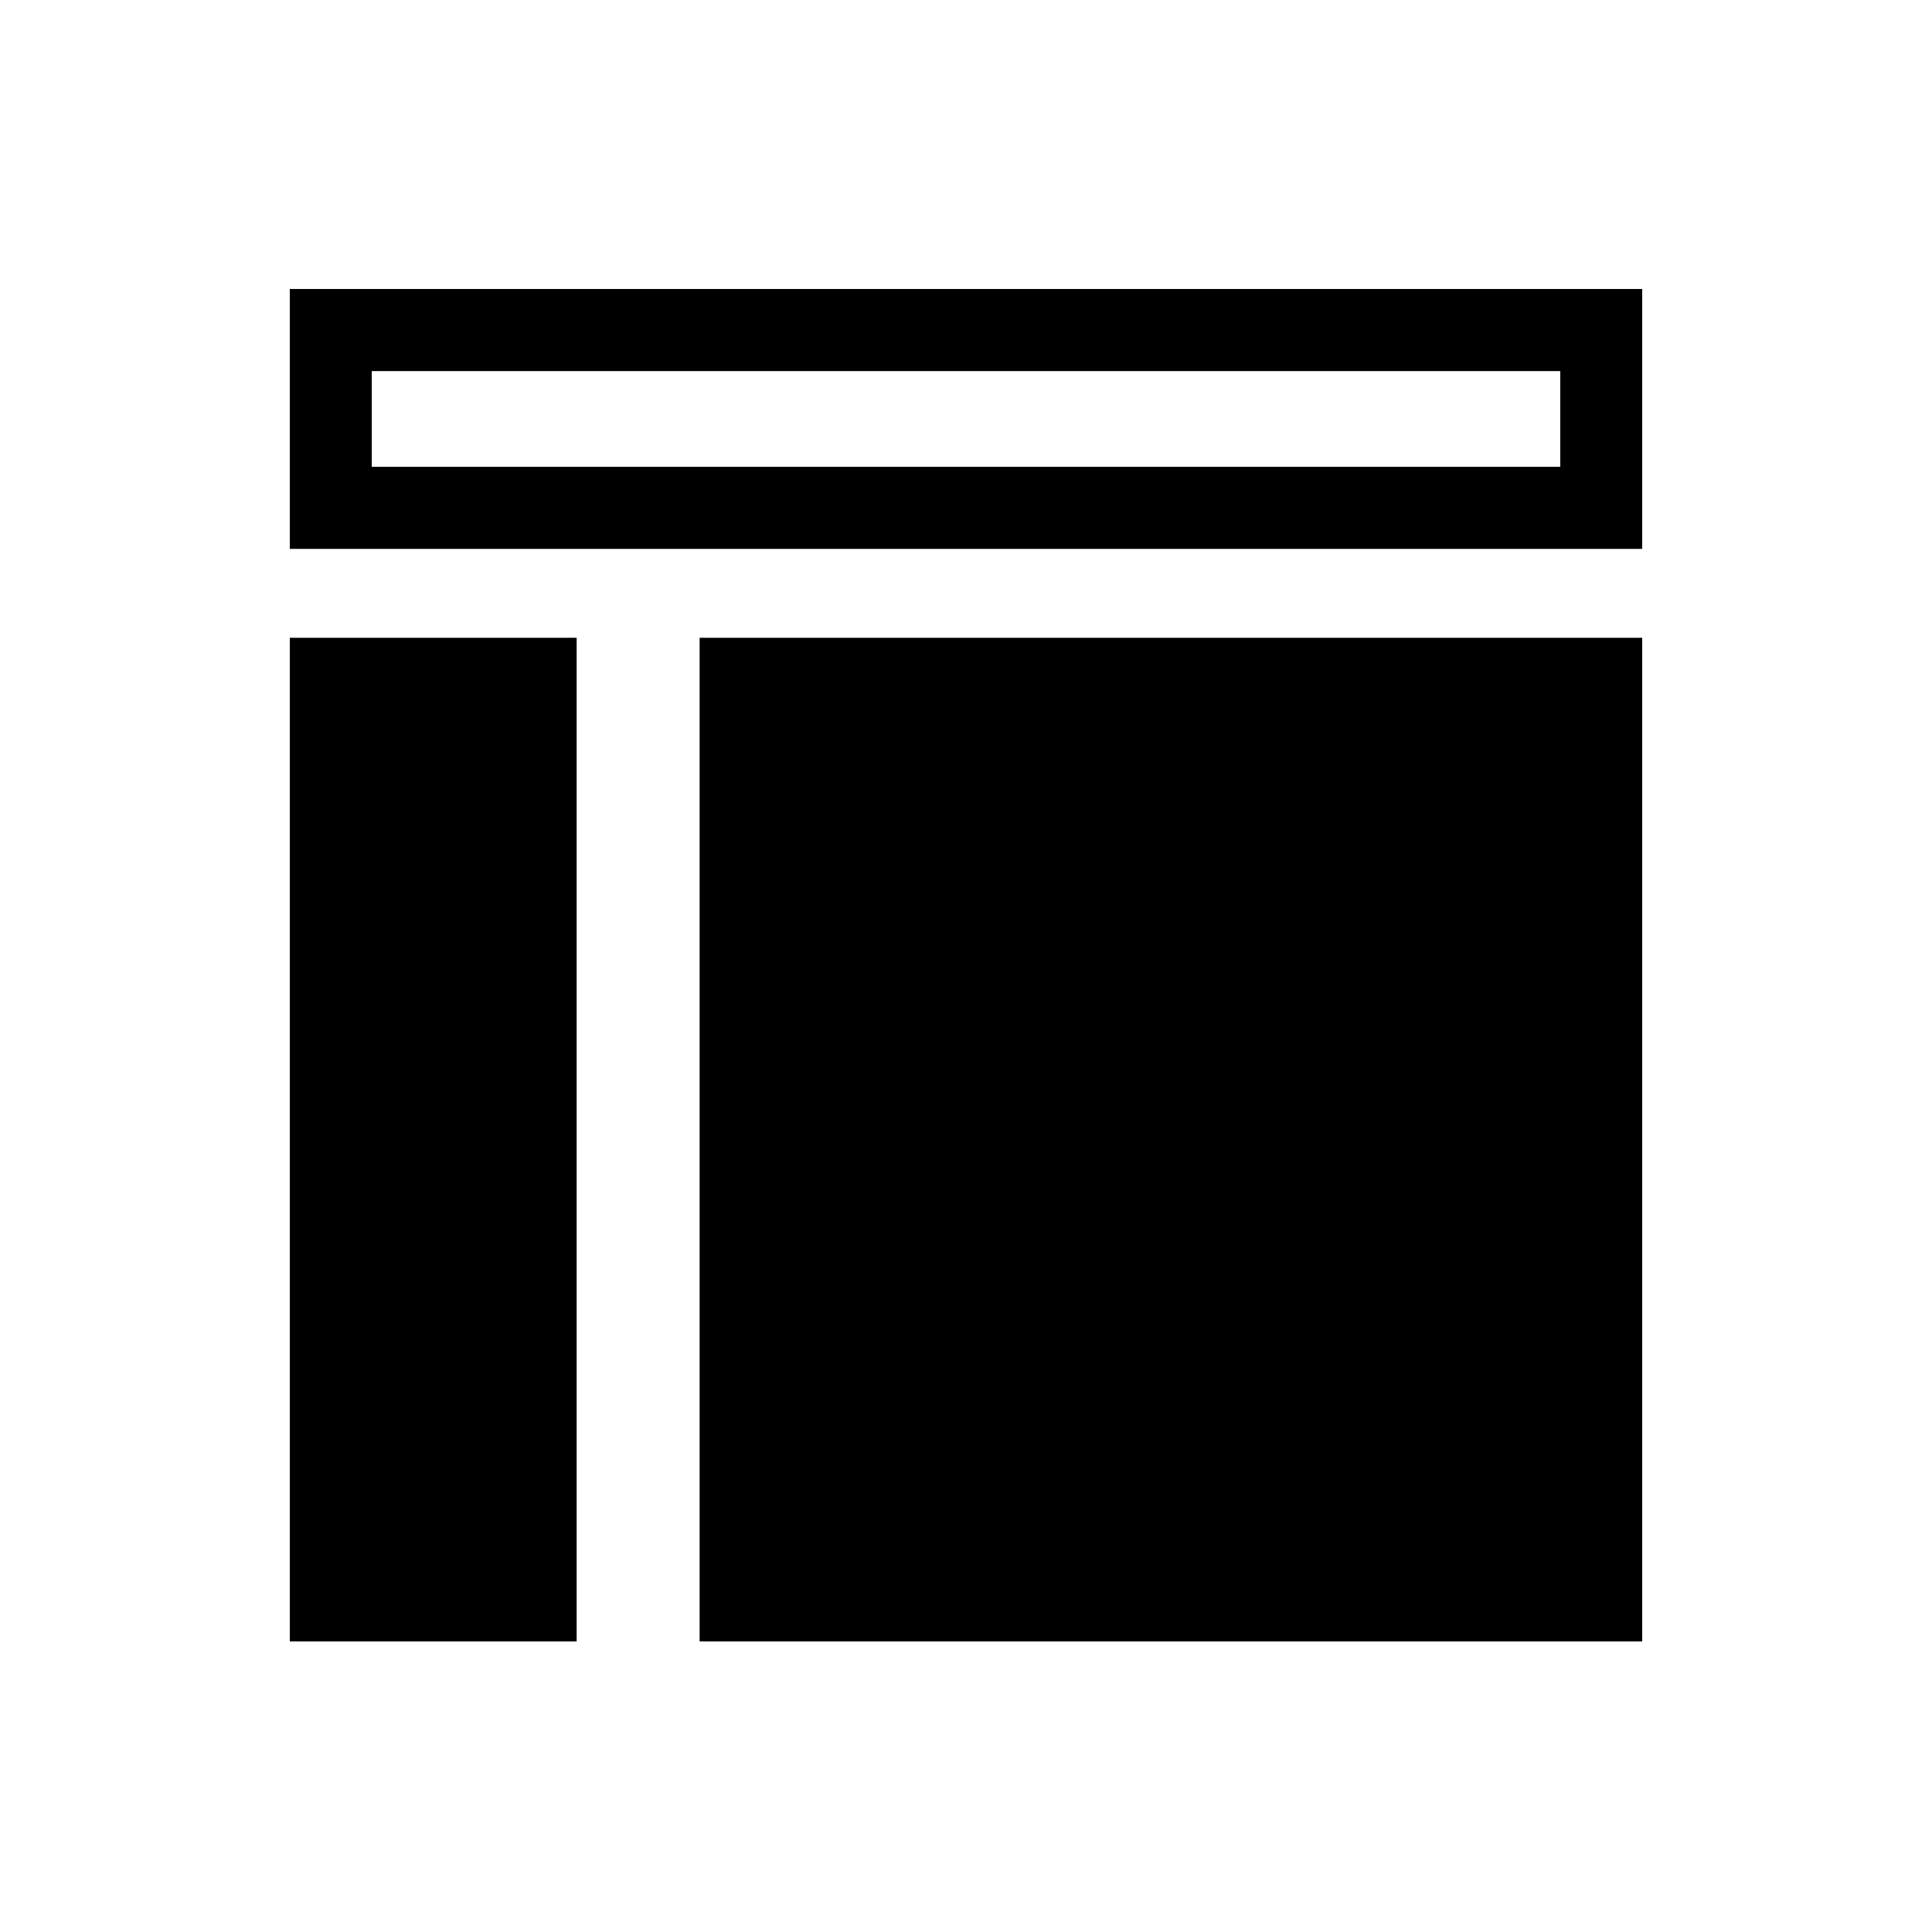
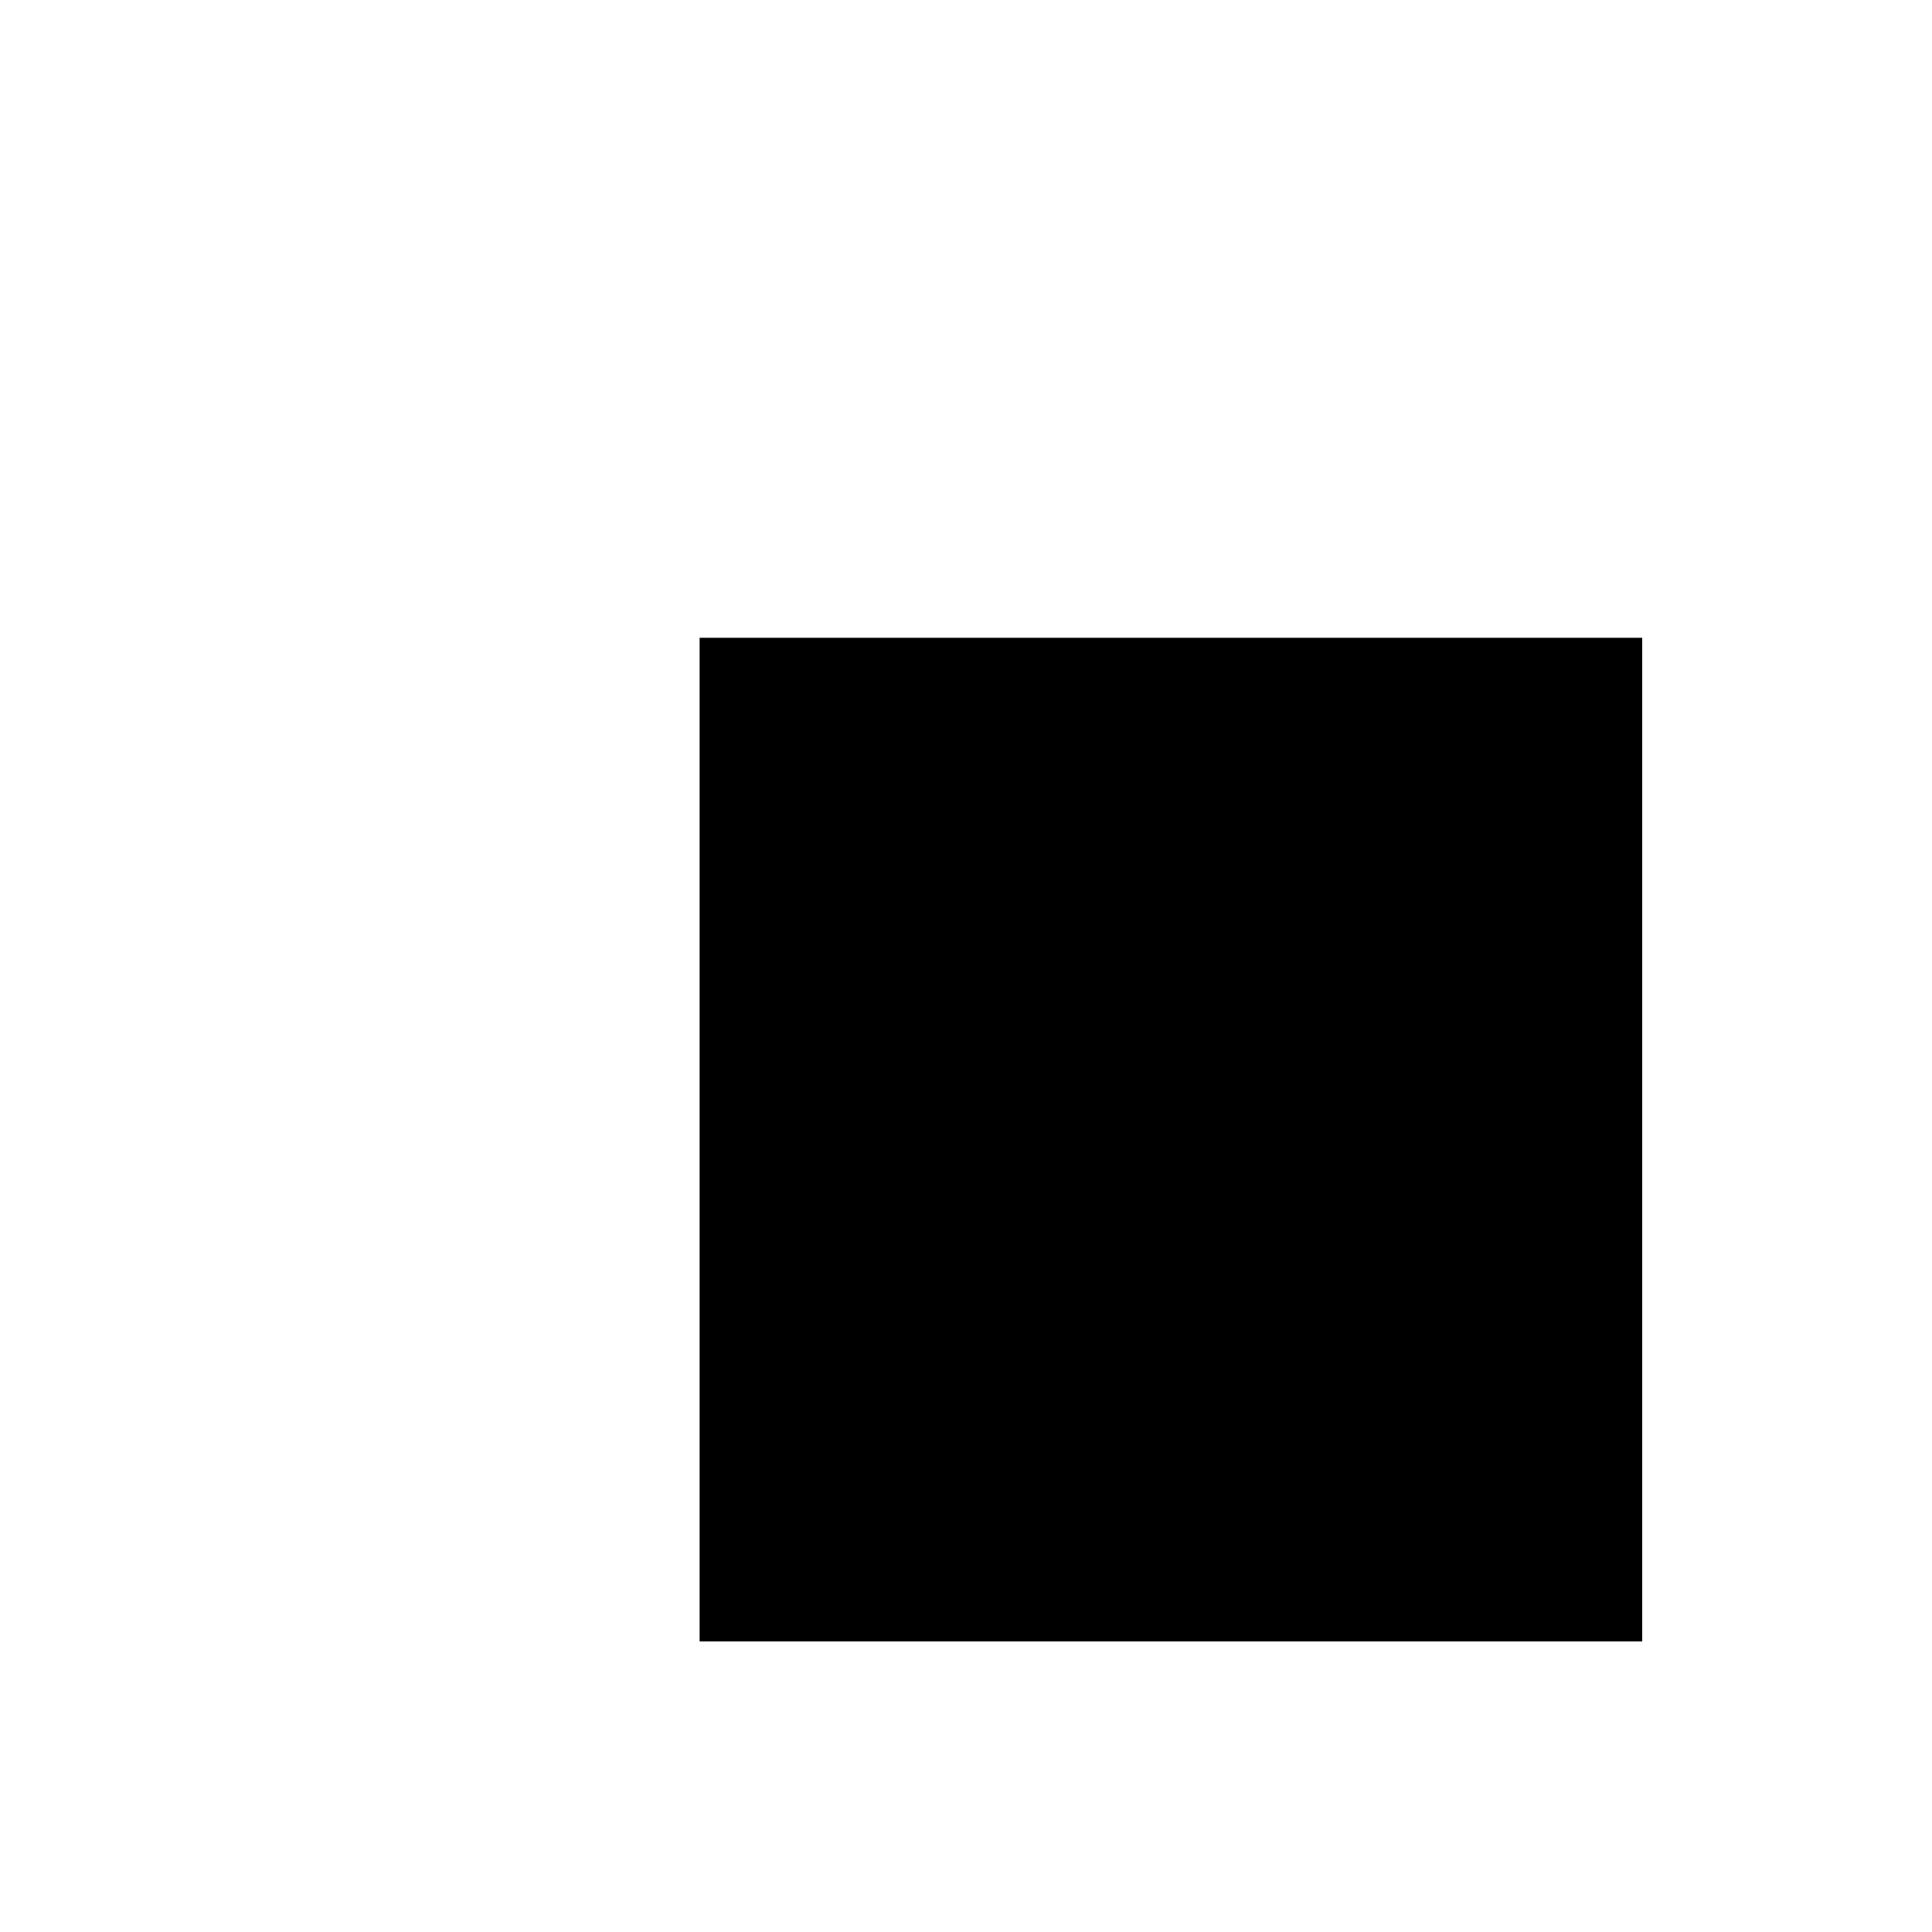
<svg xmlns="http://www.w3.org/2000/svg" version="1.1" id="Layer_1" x="0px" y="0px" width="50px" height="50px" viewBox="0 0 50 50" enable-background="new 0 0 50 50" xml:space="preserve">
  <g>
    <rect x="18.106" y="16.506" width="24.394" height="25.974" />
-     <rect x="7.5" y="16.506" width="7.424" height="25.974" />
-     <path d="M7.5,7.479v6.726h35V7.479H7.5z M40.379,12.081H9.621V9.604h30.758V12.081z" />
  </g>
</svg>